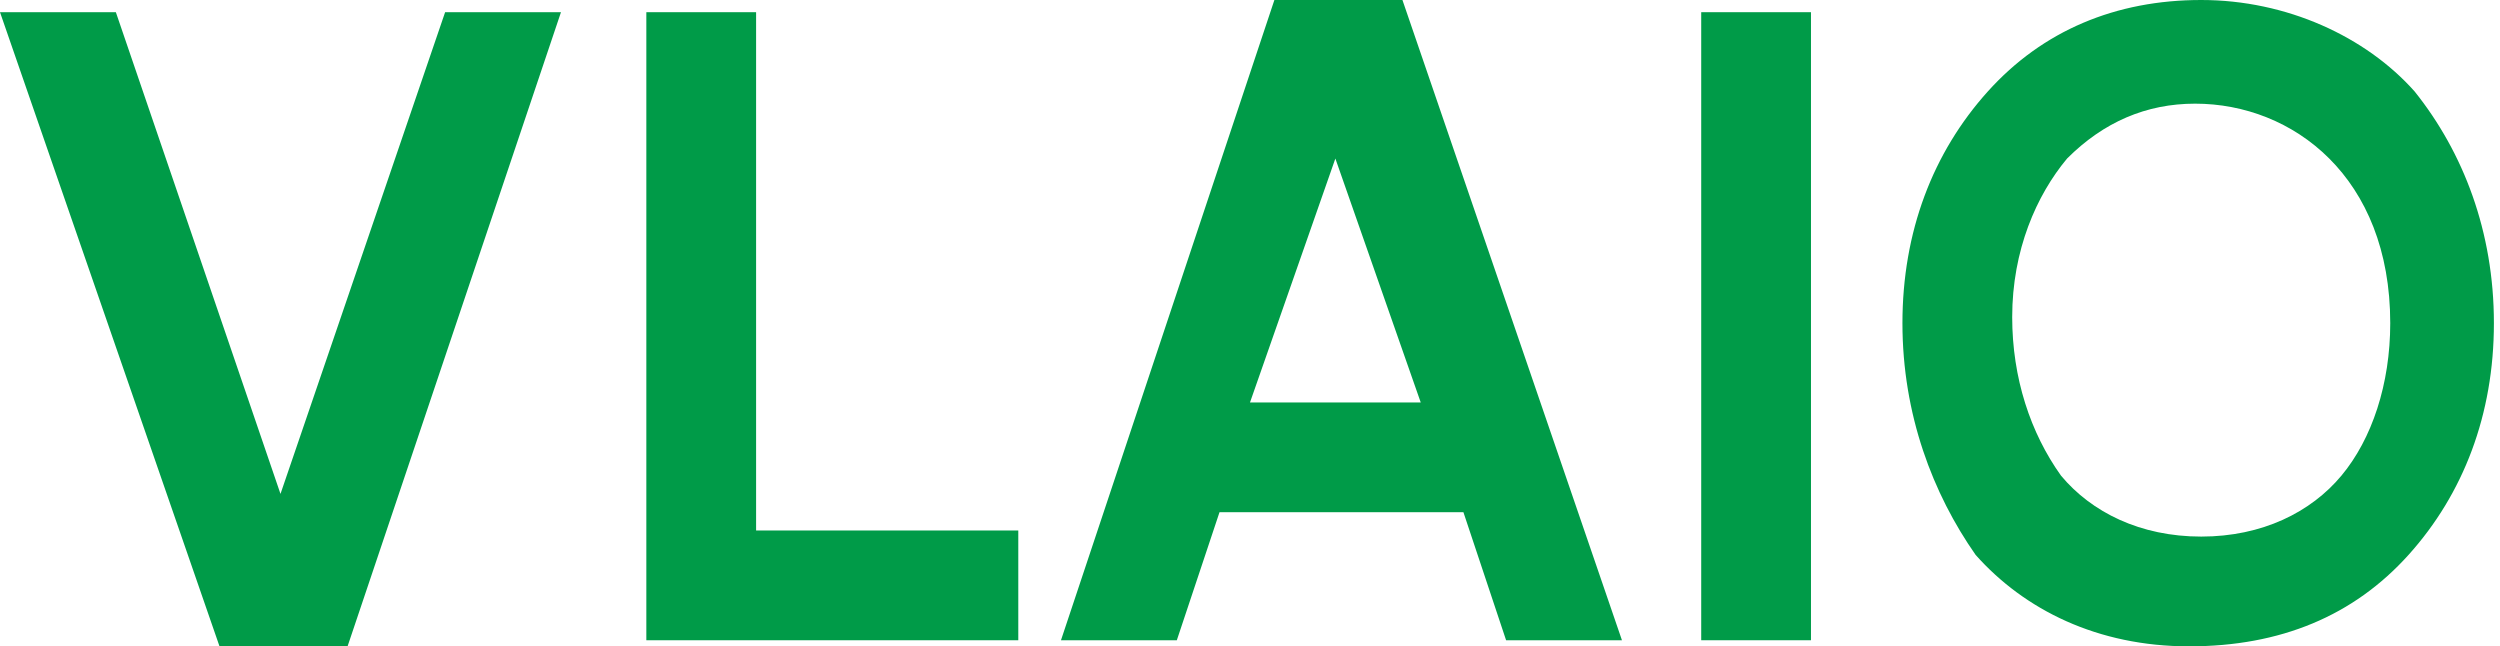
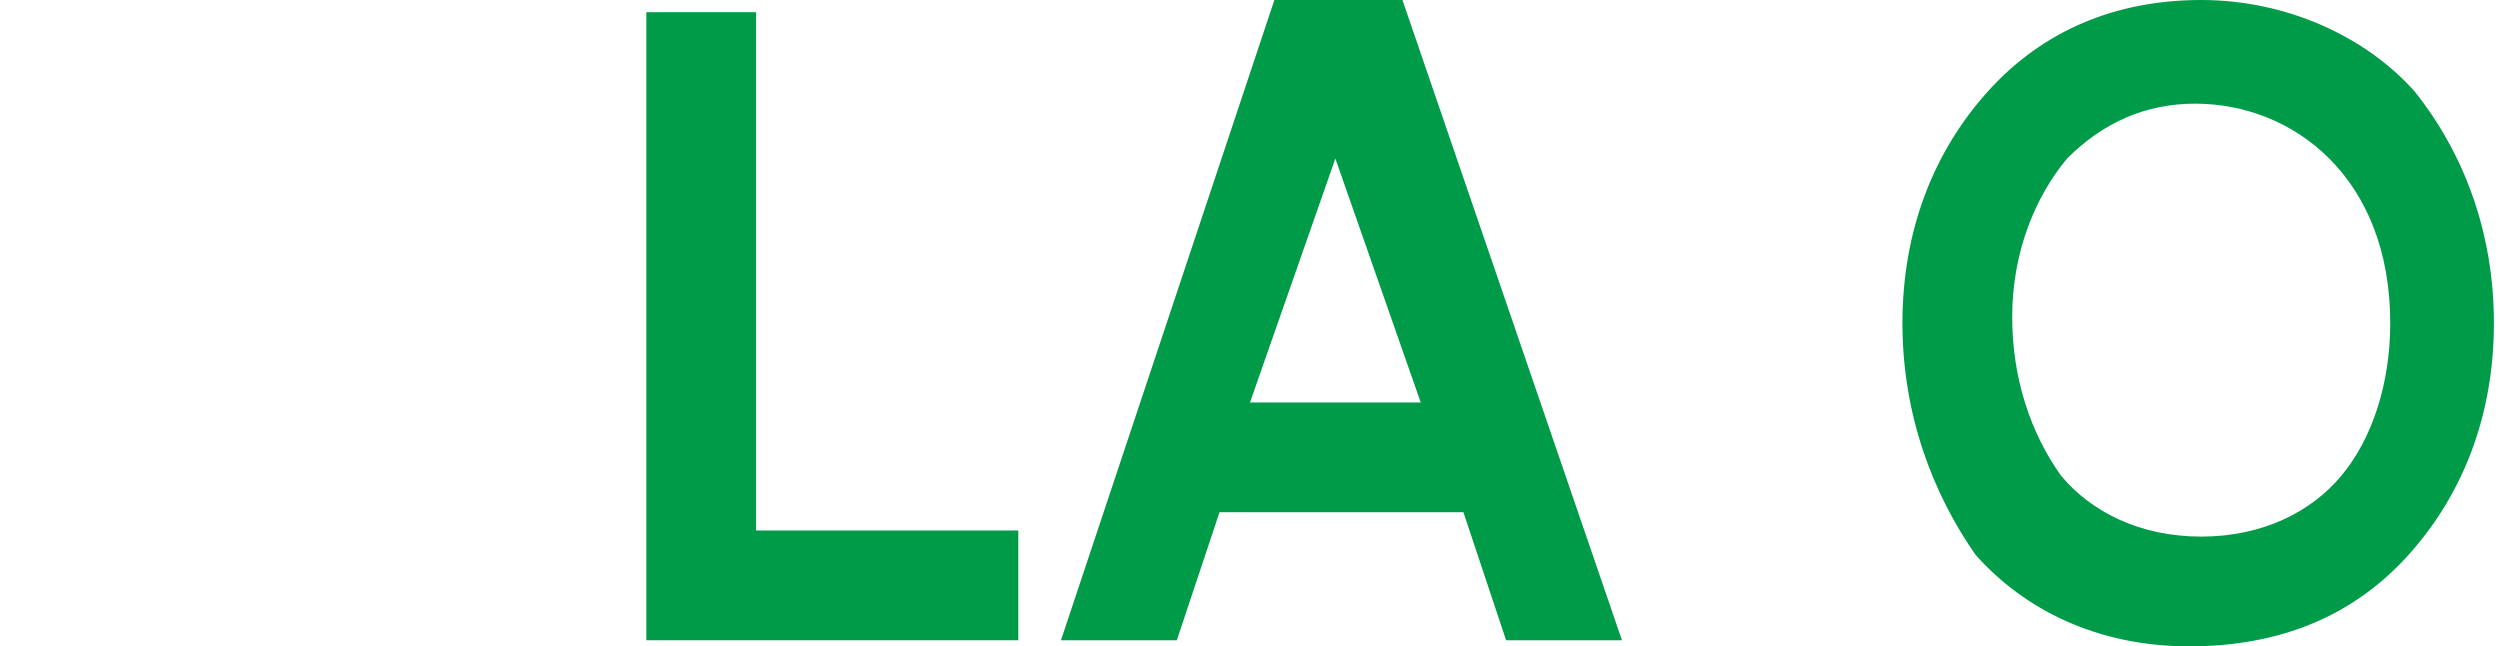
<svg xmlns="http://www.w3.org/2000/svg" version="1.1" id="Layer_1" x="0px" y="0px" viewBox="0 0 41 10.6" style="enable-background:new 0 0 41 10.6;" xml:space="preserve">
  <style type="text/css">
	.st0{fill:#009B48;}
</style>
  <g>
-     <path class="st0" d="M5.7,10.6H3.6L0,0.2h1.9l2.7,7.9l2.7-7.9h1.9L5.7,10.6z" />
    <path class="st0" d="M12.4,0.2v8.5h4.3v1.8h-6.1V0.2H12.4z" />
    <path class="st0" d="M20.9,0H23l3.6,10.5h-1.9L24,8.4h-4l-0.7,2.1h-1.9L20.9,0z M23.3,6.6l-1.4-4l-1.4,4H23.3z" />
-     <path class="st0" d="M29.7,0.2v10.3h-1.8V0.2H29.7z" />
    <path class="st0" d="M31.2,5.3c0-1.5,0.5-2.8,1.4-3.8S34.7,0,36.1,0s2.7,0.6,3.5,1.5c0.8,1,1.3,2.3,1.3,3.8s-0.5,2.8-1.4,3.8   s-2.1,1.5-3.6,1.5s-2.7-0.6-3.5-1.5C31.7,8.1,31.2,6.8,31.2,5.3z M33,5.2c0,1,0.3,1.9,0.8,2.6c0.5,0.6,1.3,1,2.3,1s1.8-0.4,2.3-1   s0.8-1.5,0.8-2.5c0-1.2-0.4-2.1-1-2.7S36.8,1.7,36,1.7S34.5,2,33.9,2.6C33.4,3.2,33,4.1,33,5.2z" />
  </g>
</svg>